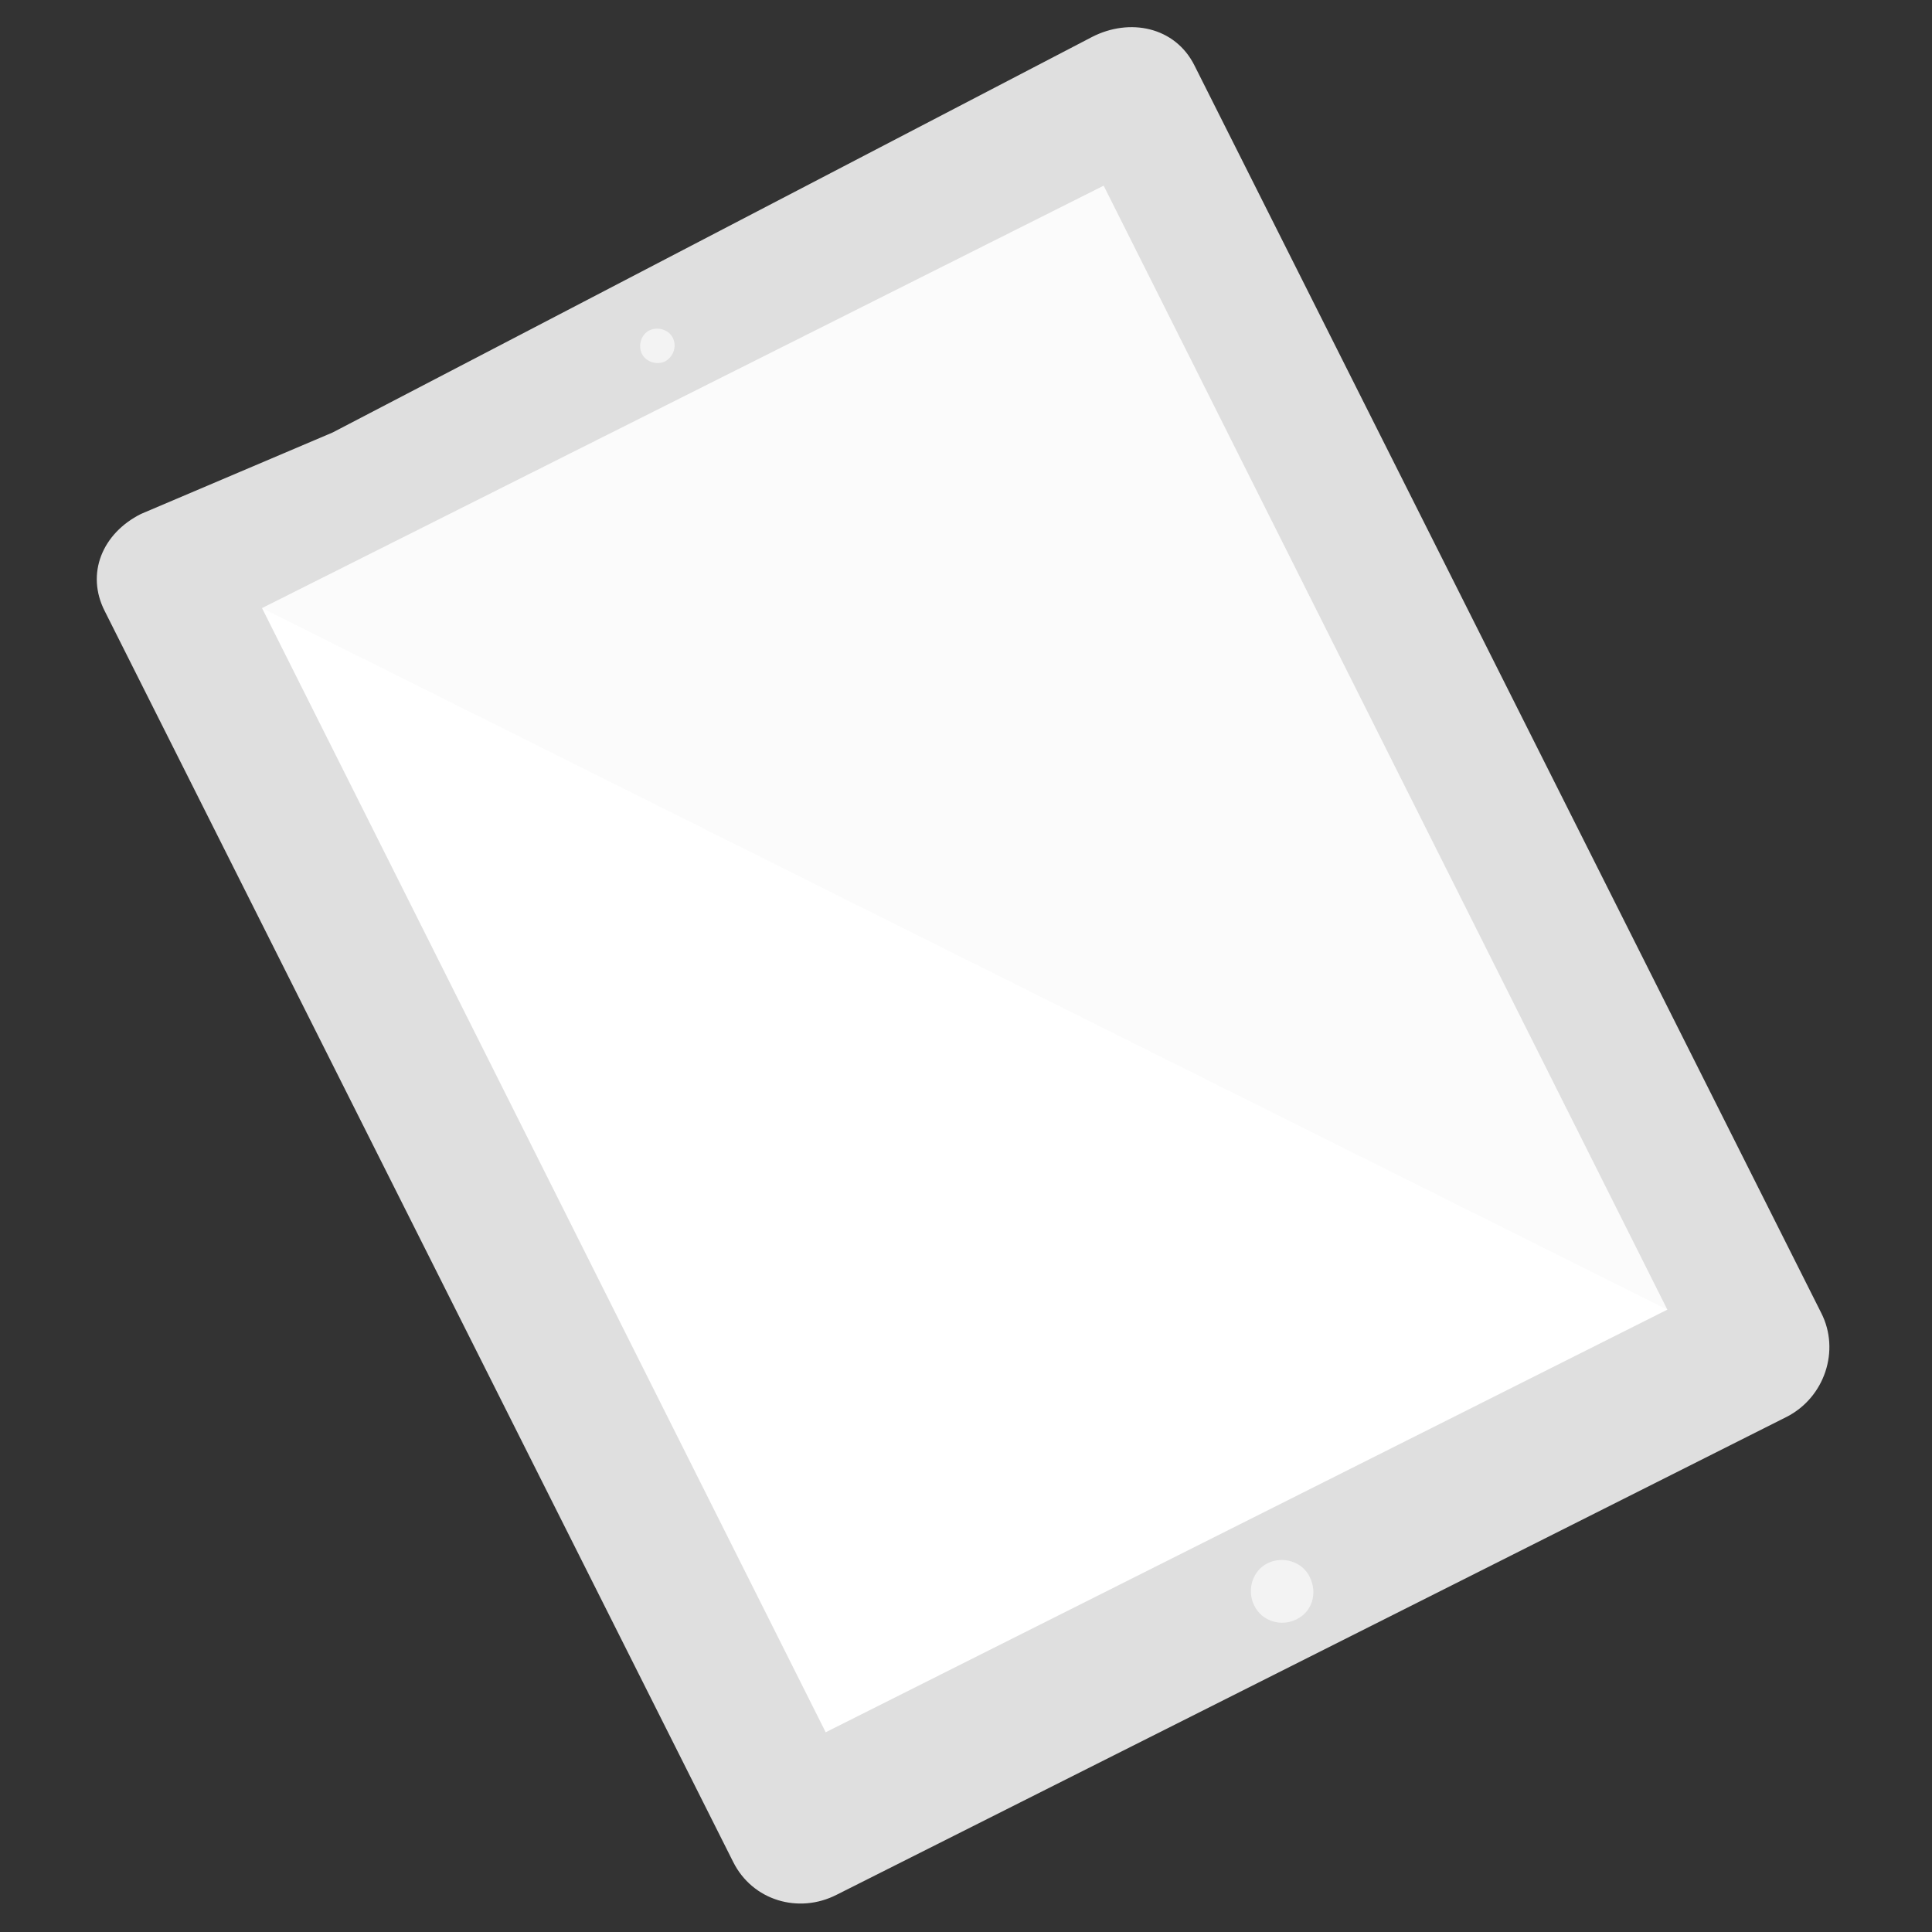
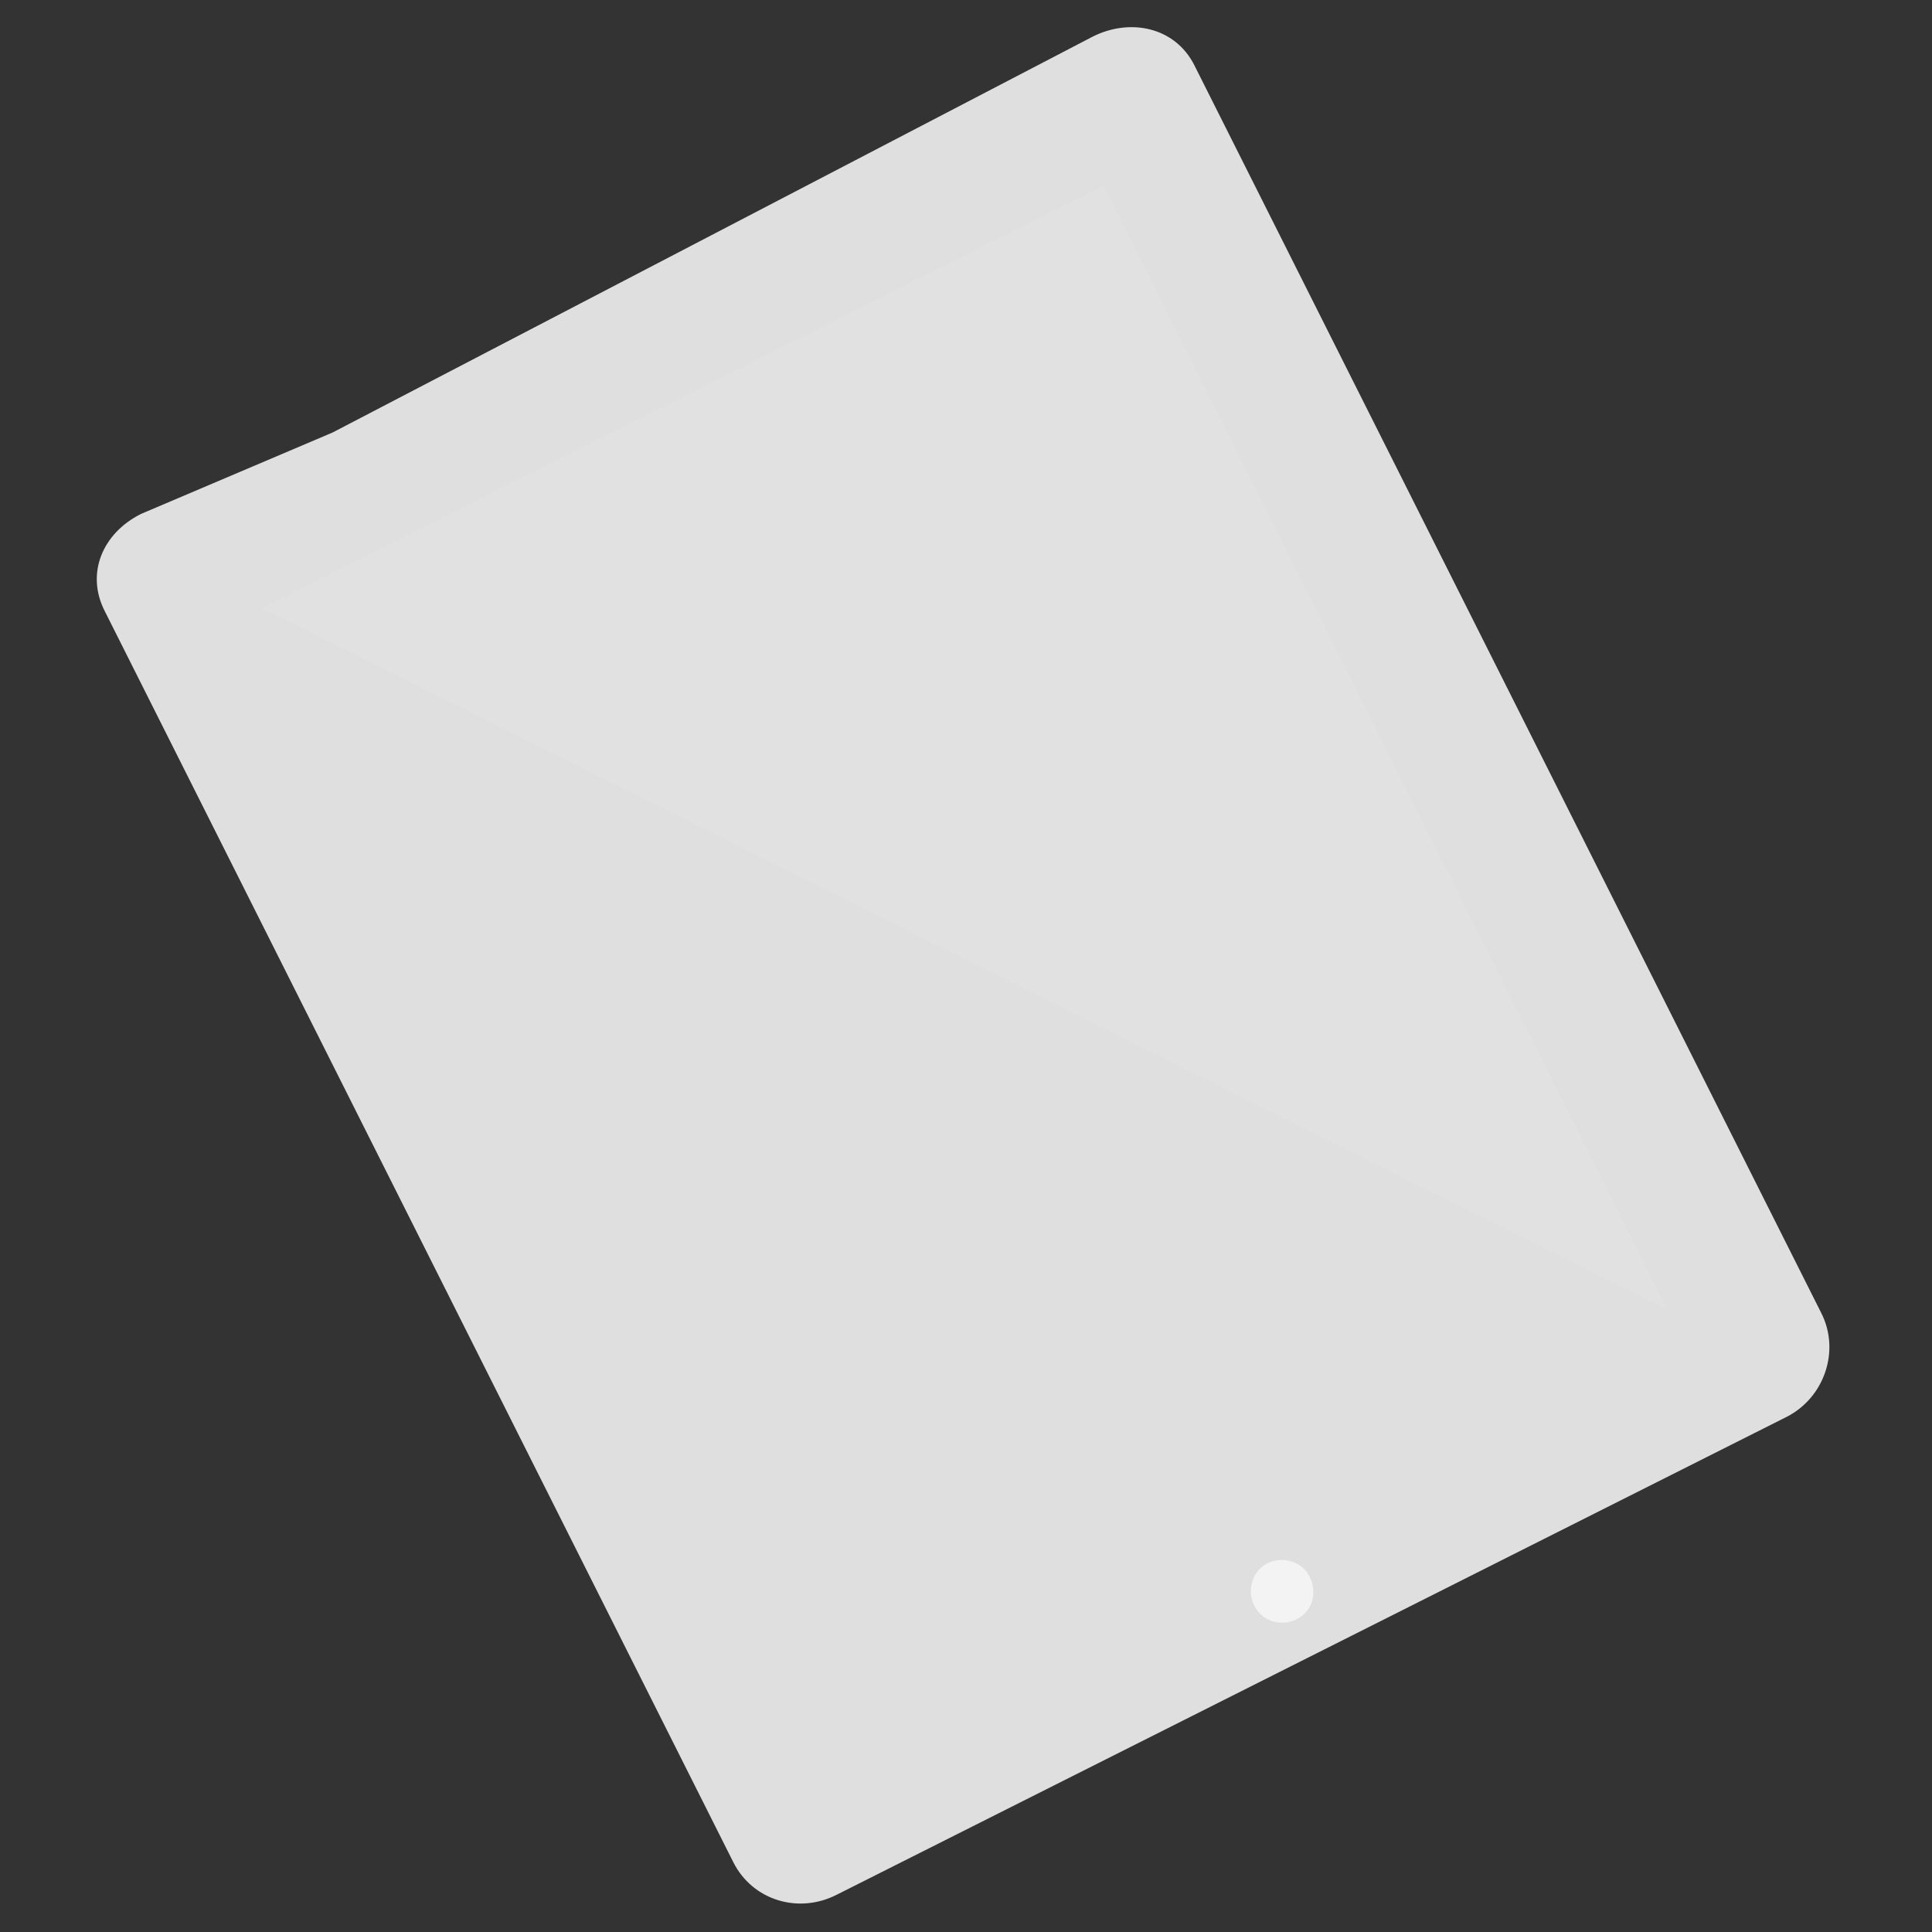
<svg xmlns="http://www.w3.org/2000/svg" version="1.1" id="Layer_1" x="0px" y="0px" viewBox="0 0 800 800" enable-background="new 0 0 800 800" xml:space="preserve">
  <rect x="0" y="0" width="800" height="800" fill="#333333" stroke="none" />
  <g>
    <g>
      <g>
        <path fill="#dfdfdf" d="M452.2,15.3L137.7,179.1l0,0l-79.3,33.7c-16,8-23,24.7-15,40.3l260.2,517.9c8,16,27.1,21.6,42.8,13.6     l393.4-197.9c15.7-8,22.3-27.5,14.3-43.1L494.6,27.1C486.6,11.1,467.8,7.3,452.2,15.3z" />
        <path fill="#f3f3f3" d="M536.7,670.6c-6.3,3.1-14.3,0.7-17.4-5.9c-3.1-6.3-0.7-14.3,5.6-17.4c6.3-3.1,14.3-0.7,17.4,5.6     C545.7,659.8,543.3,667.5,536.7,670.6z" />
-         <path fill="#F3F3F3" d="M275.5,149.6c-3.5,1.7-8,0.3-9.7-3.1c-1.7-3.5-0.3-8,3.1-9.7c3.5-1.7,8-0.3,9.7,3.1     C280.3,143.3,279,147.5,275.5,149.6z" />
-         <path fill="#fff" d="M690.4,542.3l-348.5,175L108.5,251.8L457,76.9L690.4,542.3z" />
        <path opacity="0.2" fill="#ebebeb" enable-background="new    " d="M690.4,542.3L108.5,251.8L457,76.9L690.4,542.3z" />
      </g>
    </g>
  </g>
</svg>